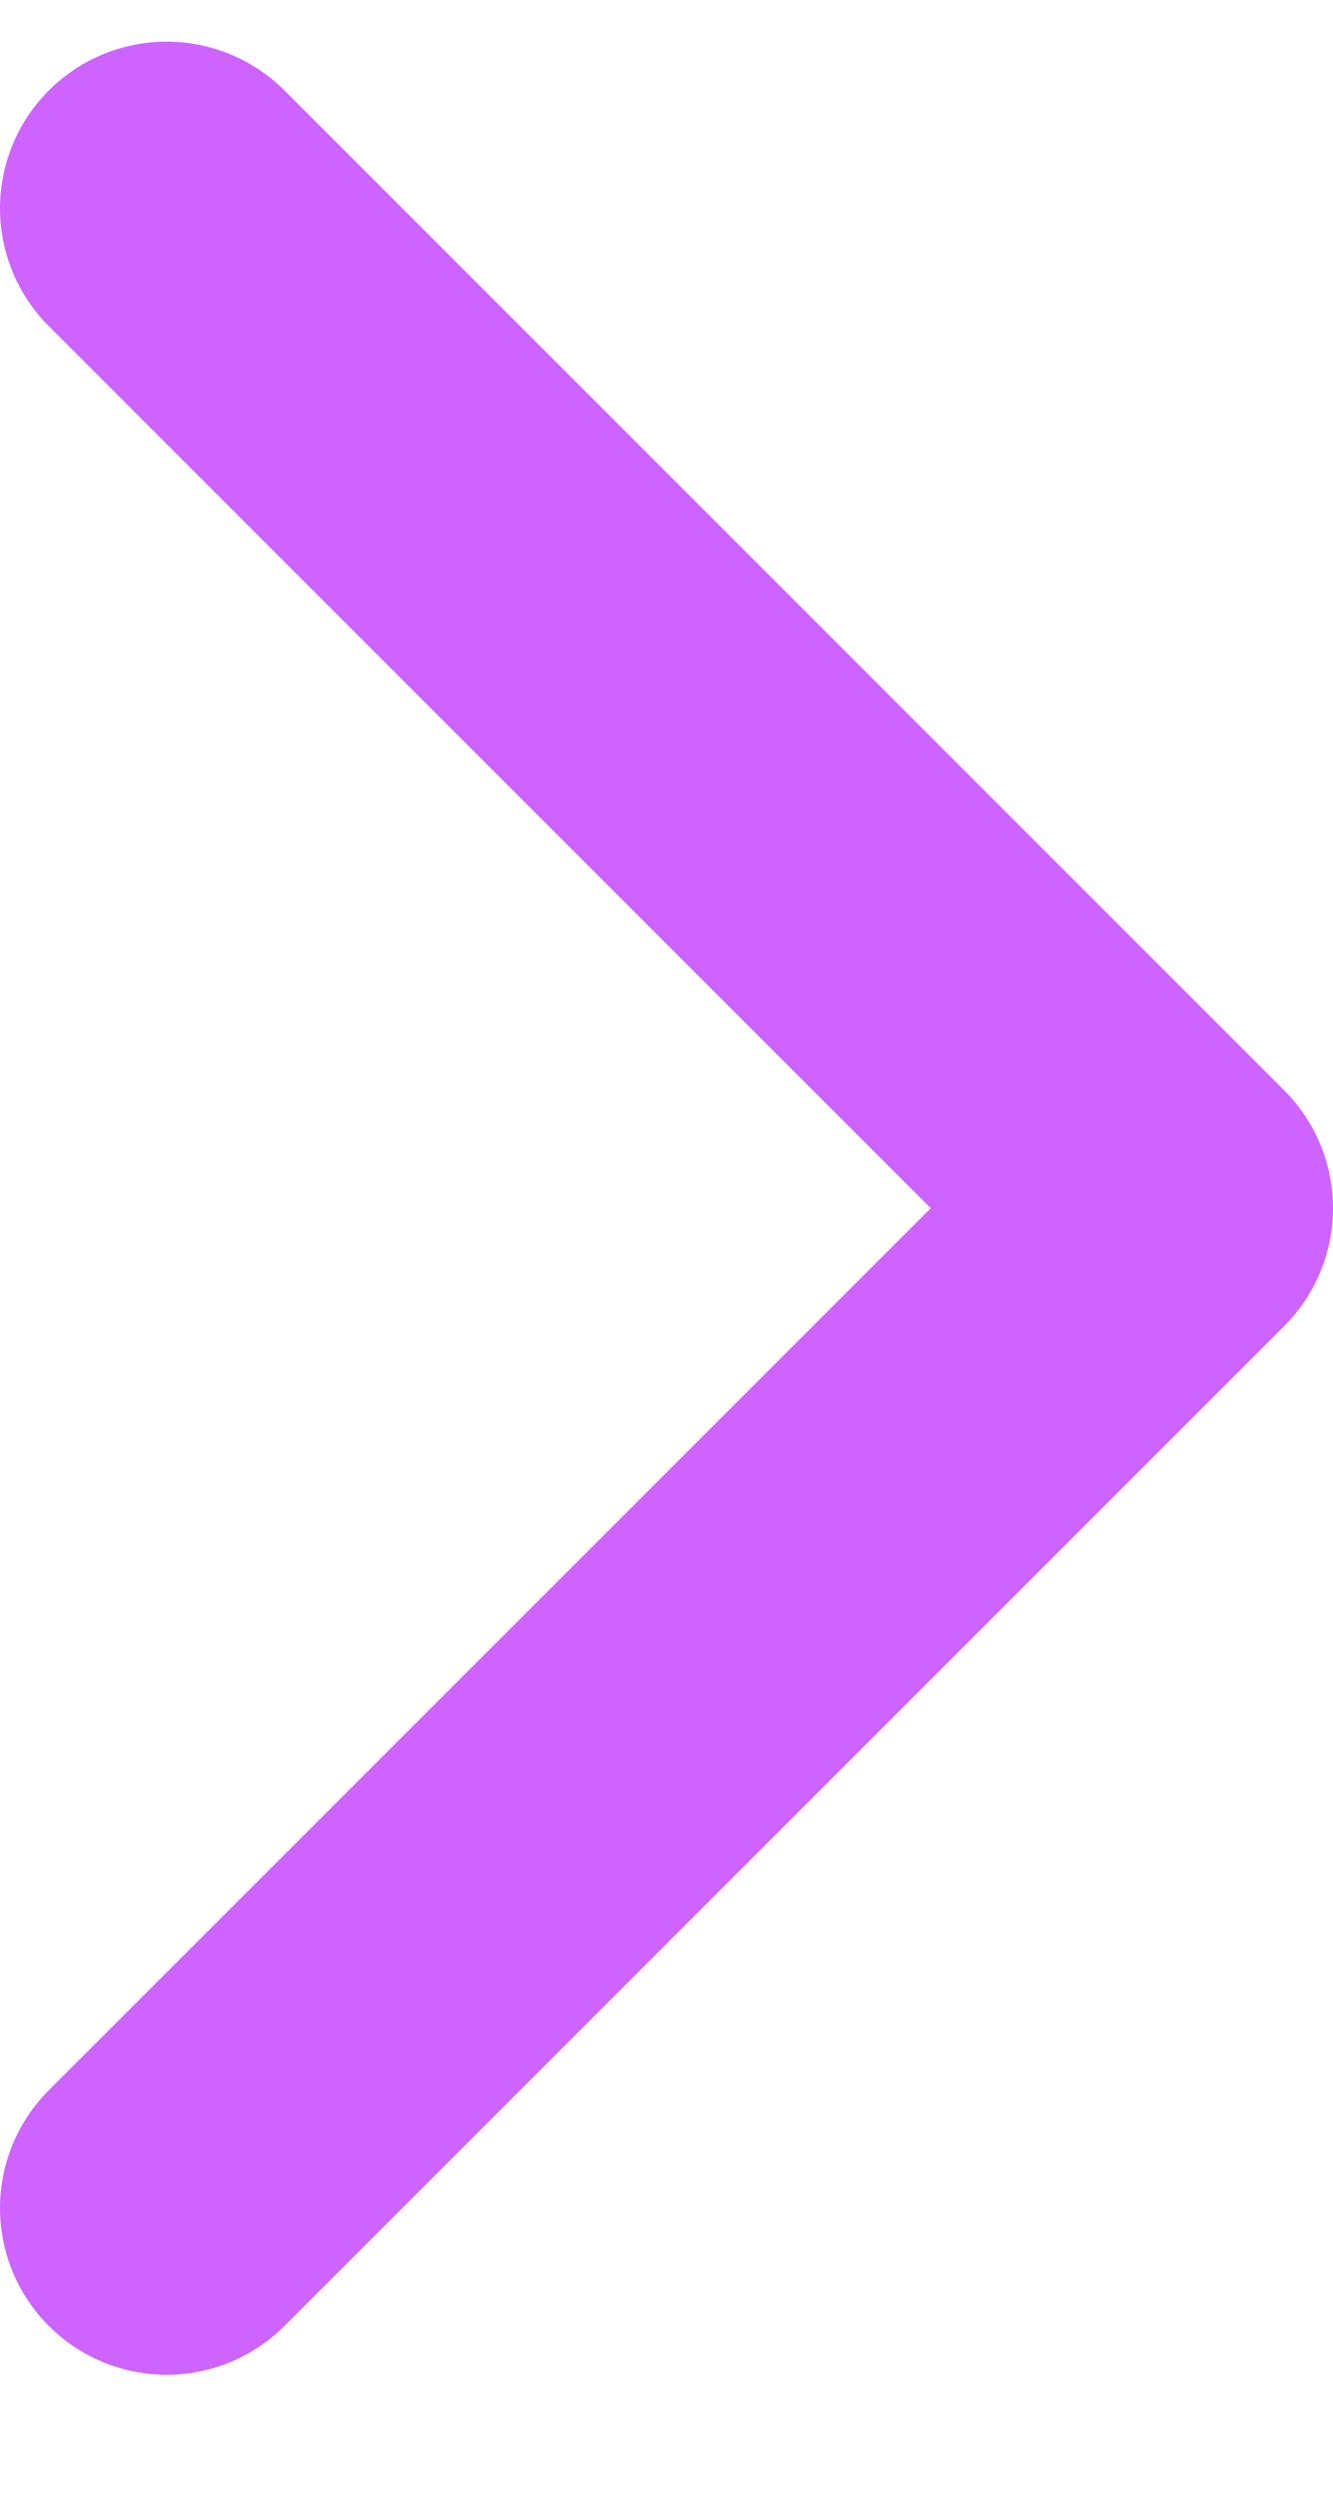
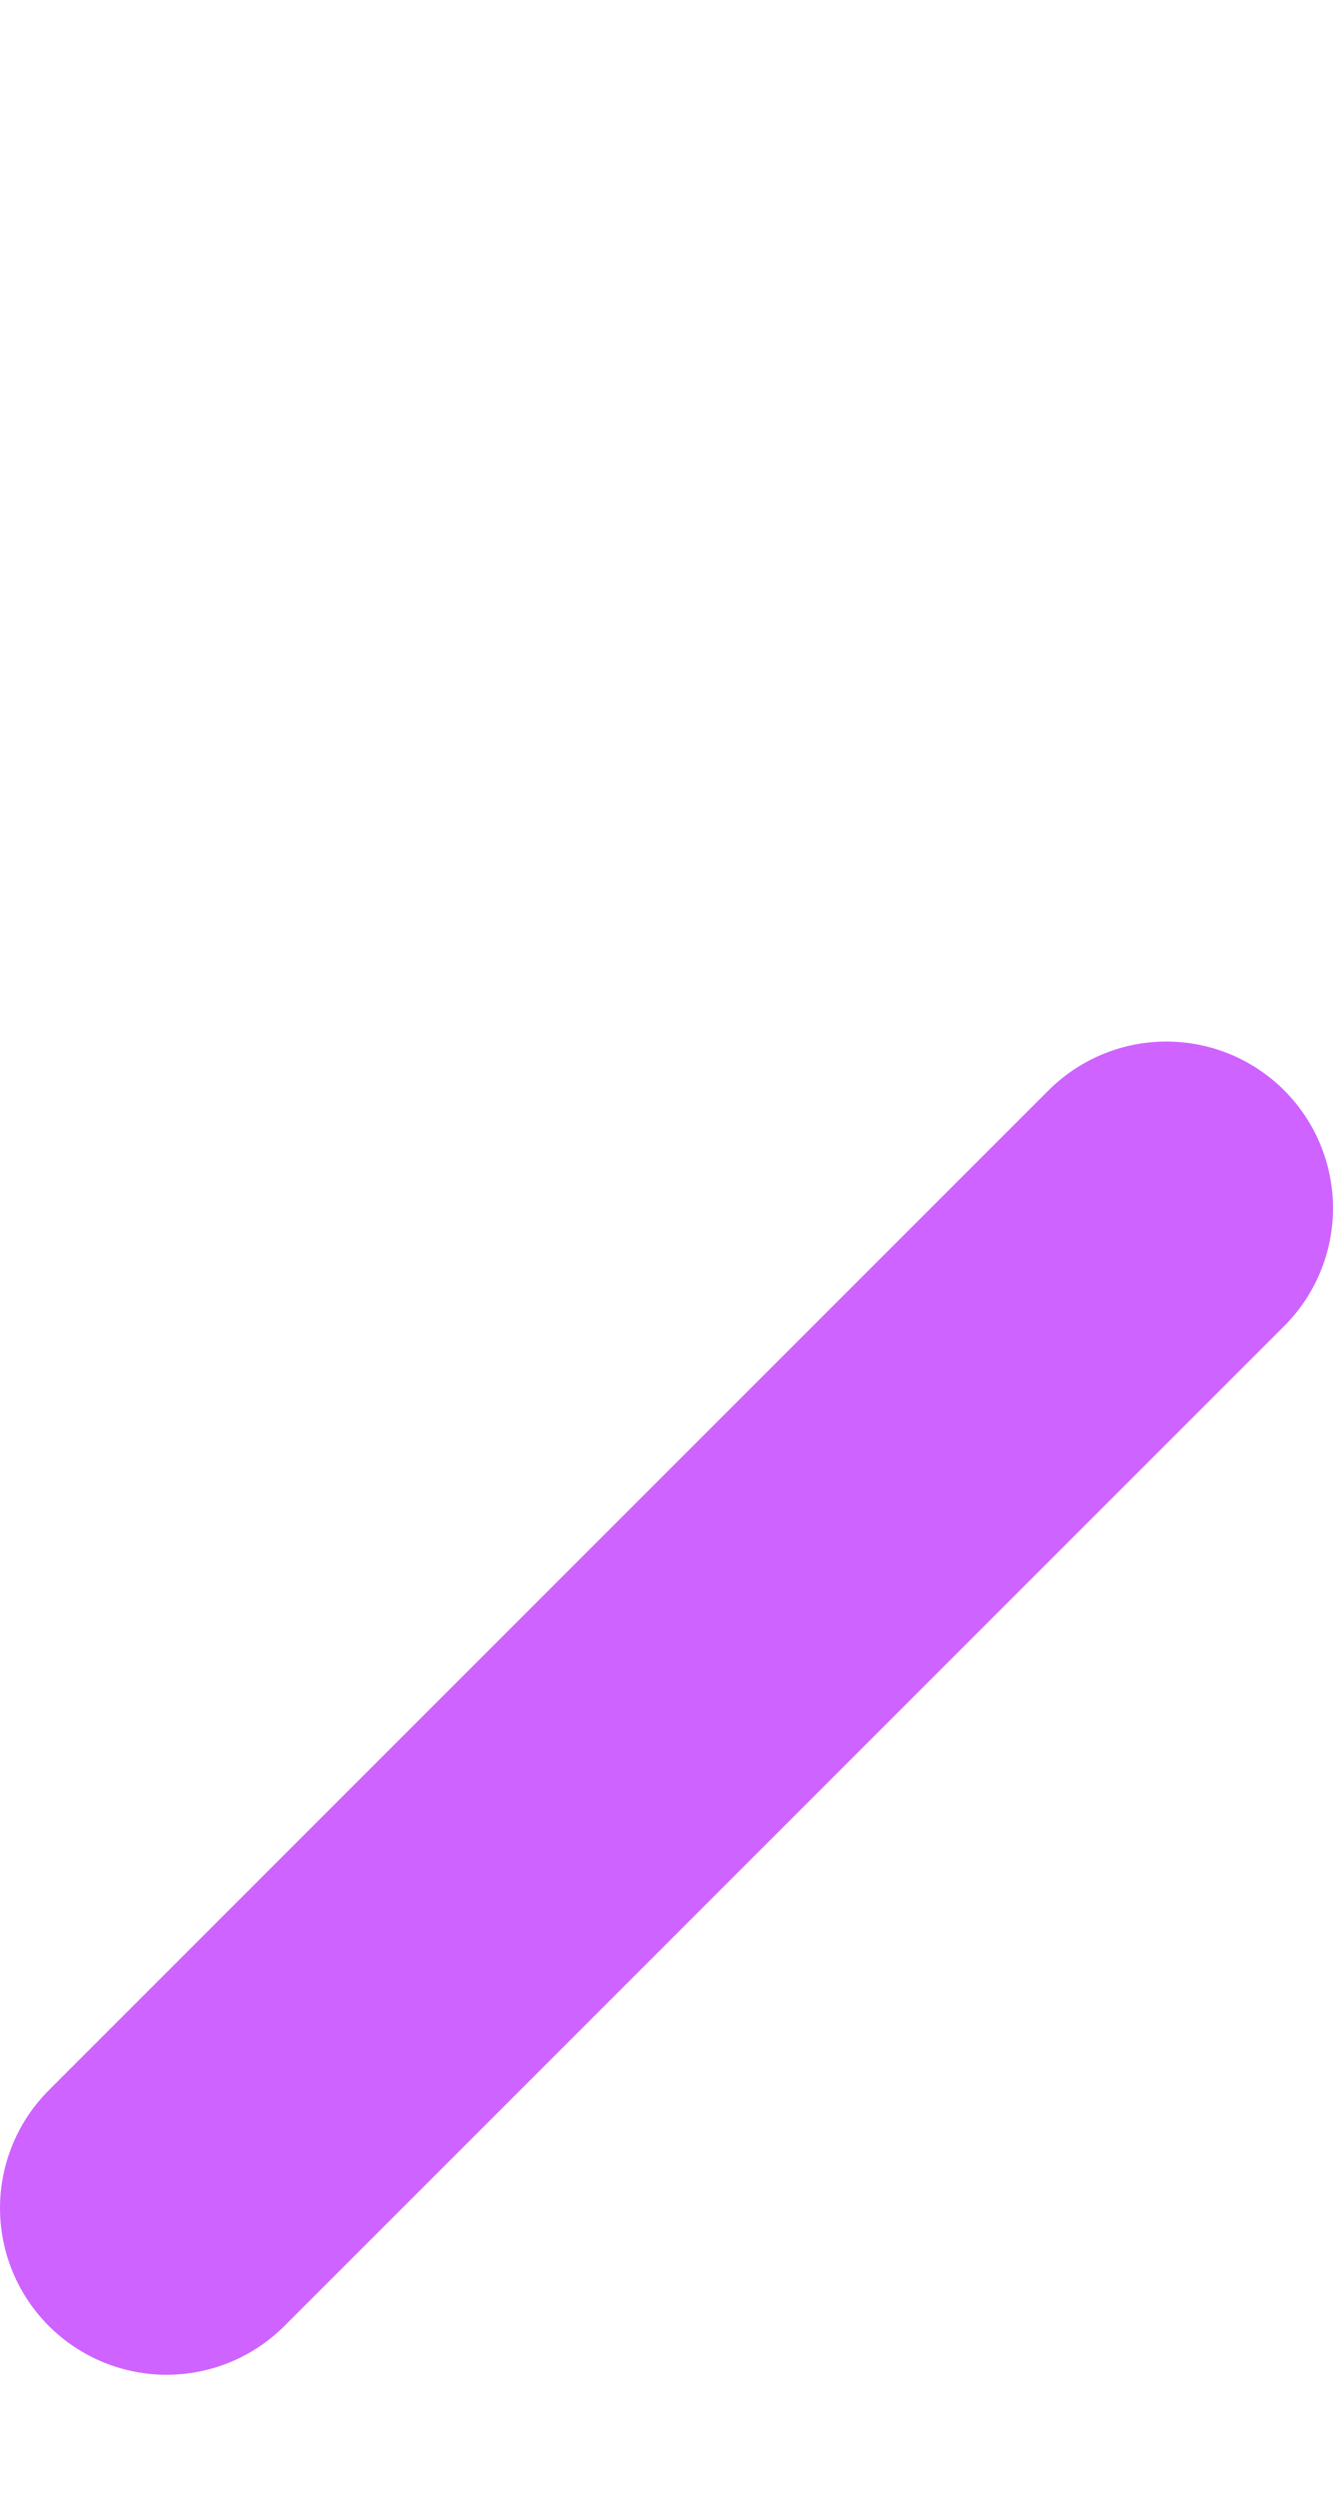
<svg xmlns="http://www.w3.org/2000/svg" width="8" height="15" viewBox="0 0 8 15" fill="none">
-   <path d="M1 13.25L7 7.25L1 1.25" stroke="#CF63FF" stroke-width="2" stroke-linecap="round" stroke-linejoin="round" />
+   <path d="M1 13.25L7 7.25" stroke="#CF63FF" stroke-width="2" stroke-linecap="round" stroke-linejoin="round" />
</svg>